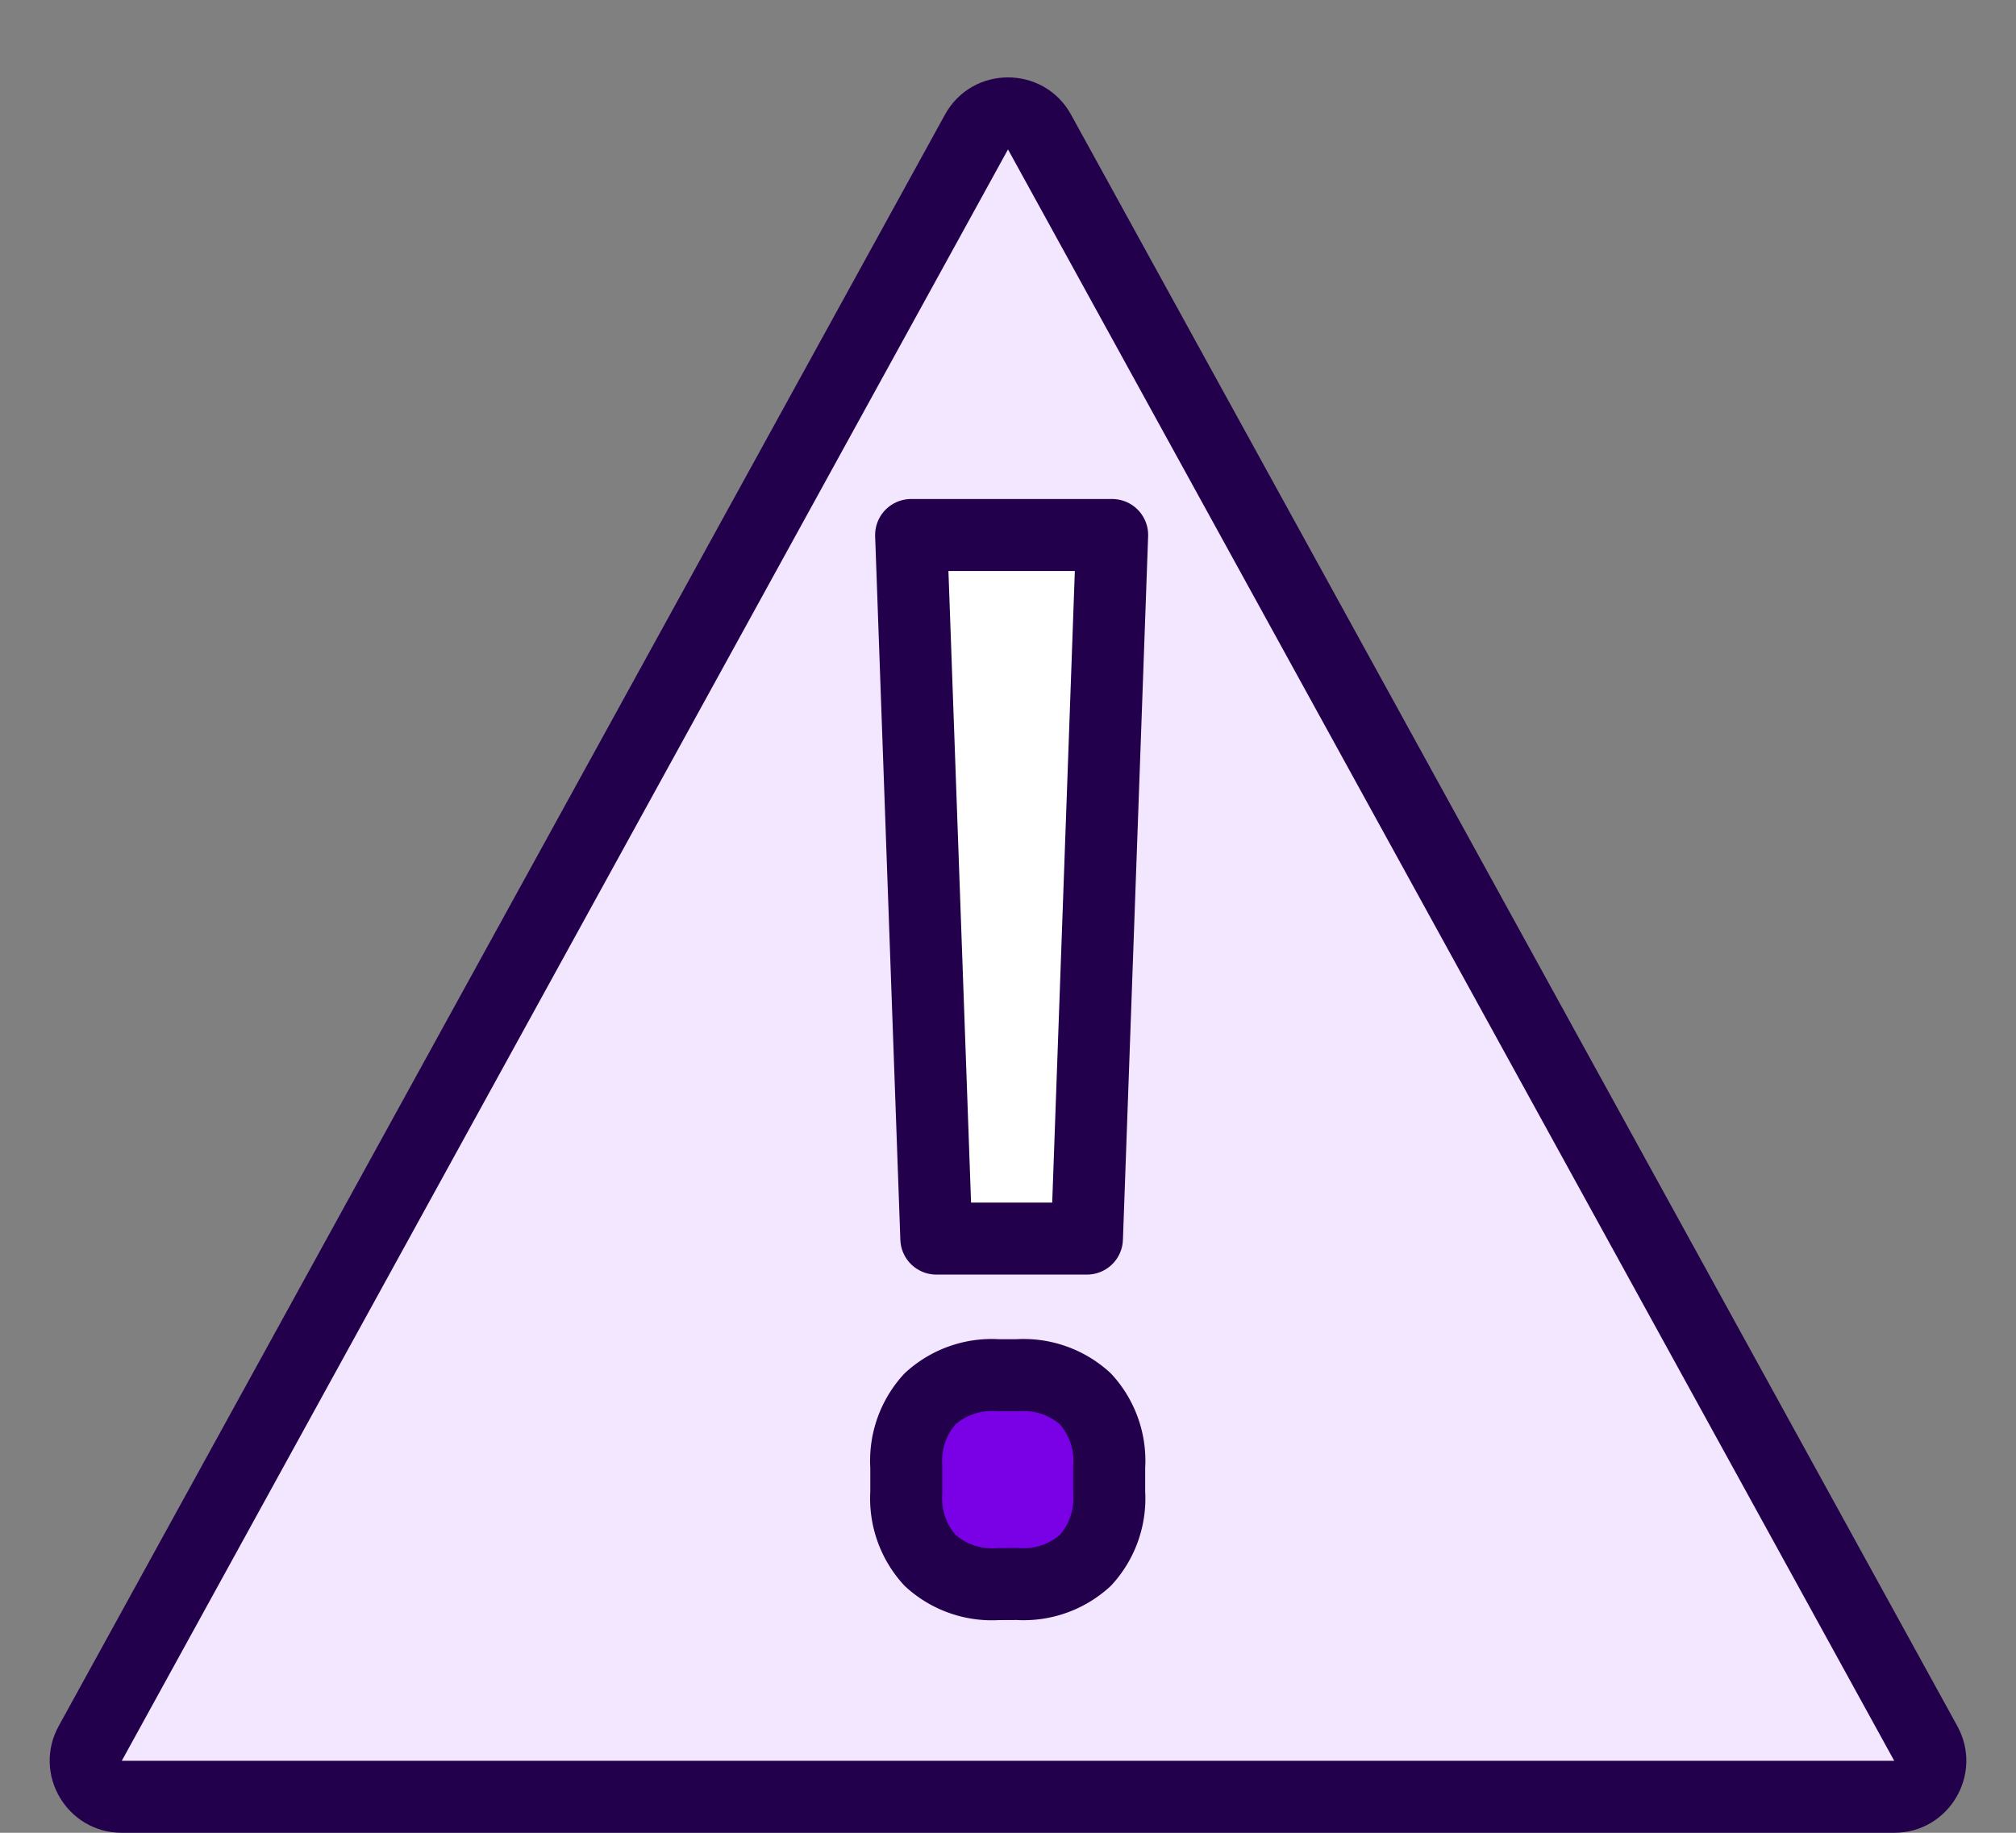
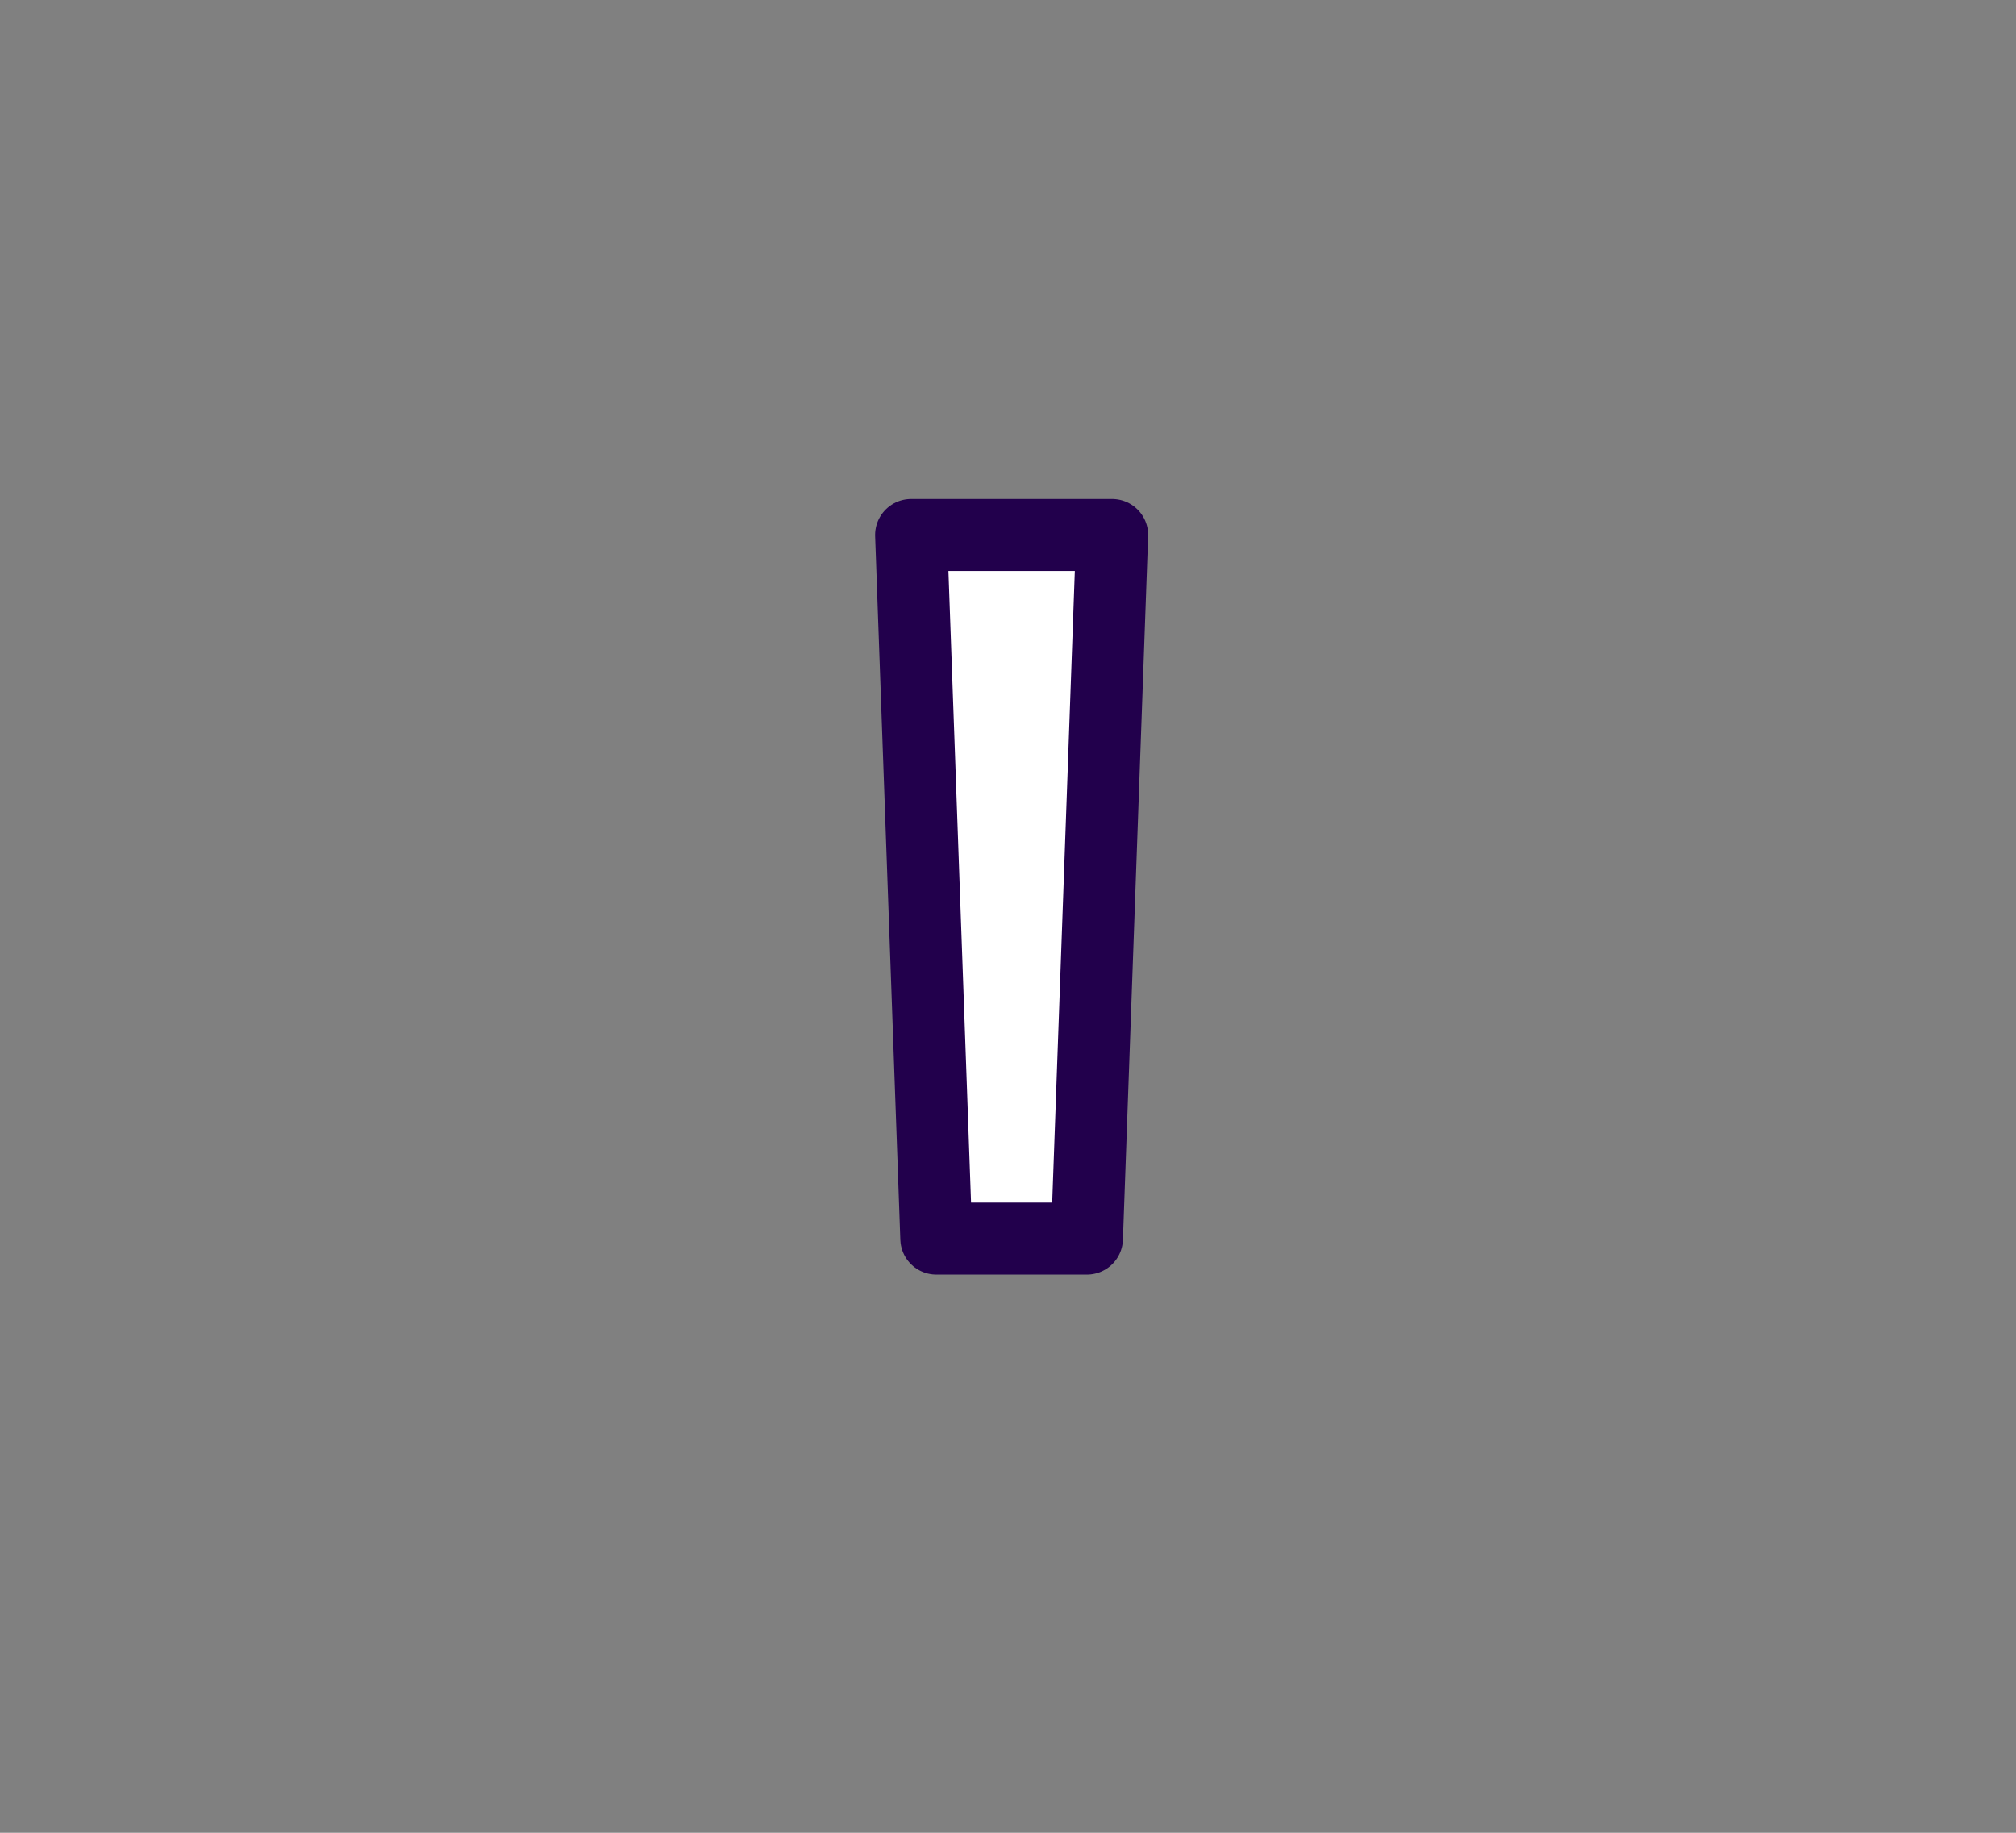
<svg xmlns="http://www.w3.org/2000/svg" id="Infokasten_Icon_Warning" width="56" height="50.909" viewBox="0 0 56 50.909">
  <rect x="0" y="0" width="56" height="50.909" fill="#808080" stroke="none" />
  <rect id="Rechteck_2004" data-name="Rechteck 2004" width="48" height="48" transform="translate(4.004 0.547)" fill="none" />
  <g id="Polygon_4" data-name="Polygon 4" fill="#f3e6ff">
-     <path d="M 52.617 49.909 L 3.383 49.909 C 2.868 49.909 2.609 49.566 2.522 49.418 C 2.434 49.27 2.258 48.878 2.506 48.427 L 27.124 3.668 C 27.381 3.201 27.822 3.15 28 3.15 C 28.178 3.15 28.619 3.201 28.876 3.668 L 53.494 48.427 C 53.742 48.878 53.566 49.27 53.478 49.418 C 53.391 49.566 53.132 49.909 52.617 49.909 Z" stroke="none" />
-     <path d="M 28 4.15 L 3.383 48.909 L 52.617 48.909 L 28 4.15 M 28 2.15 C 28.686 2.15 29.373 2.495 29.752 3.186 L 54.37 47.945 C 55.103 49.278 54.139 50.909 52.617 50.909 L 3.383 50.909 C 1.861 50.909 0.897 49.278 1.63 47.945 L 26.248 3.186 C 26.627 2.495 27.314 2.15 28 2.15 Z" stroke="none" fill="#22004c" />
-   </g>
+     </g>
  <g id="Gruppe_3857" data-name="Gruppe 3857" transform="translate(8.166 3.453)">
    <g id="Gruppe_18" data-name="Gruppe 18" transform="translate(15.645 33.454)">
-       <path id="Pfad_711" data-name="Pfad 711" d="M1.361,5.456a2.547,2.547,0,0,1-1.3-1.512A2.551,2.551,0,0,1,.43,1.983l.359-.622A2.551,2.551,0,0,1,2.3.059,2.548,2.548,0,0,1,4.263.431l.477.275a2.553,2.553,0,0,1,1.3,1.512A2.548,2.548,0,0,1,5.67,4.179L5.311,4.8A2.547,2.547,0,0,1,3.8,6.1a2.549,2.549,0,0,1-1.961-.371Z" transform="translate(0 3.05) rotate(-30)" fill="#7a00e6" stroke="#22004c" stroke-linecap="round" stroke-linejoin="round" stroke-width="2" />
-     </g>
+       </g>
  </g>
  <path id="Pfad_4316" data-name="Pfad 4316" d="M-1,0H4.584l-.7,19.543H-.3Z" transform="translate(26.309 14.861)" fill="#fff" stroke="#22004c" stroke-linecap="round" stroke-linejoin="round" stroke-width="2" />
</svg>